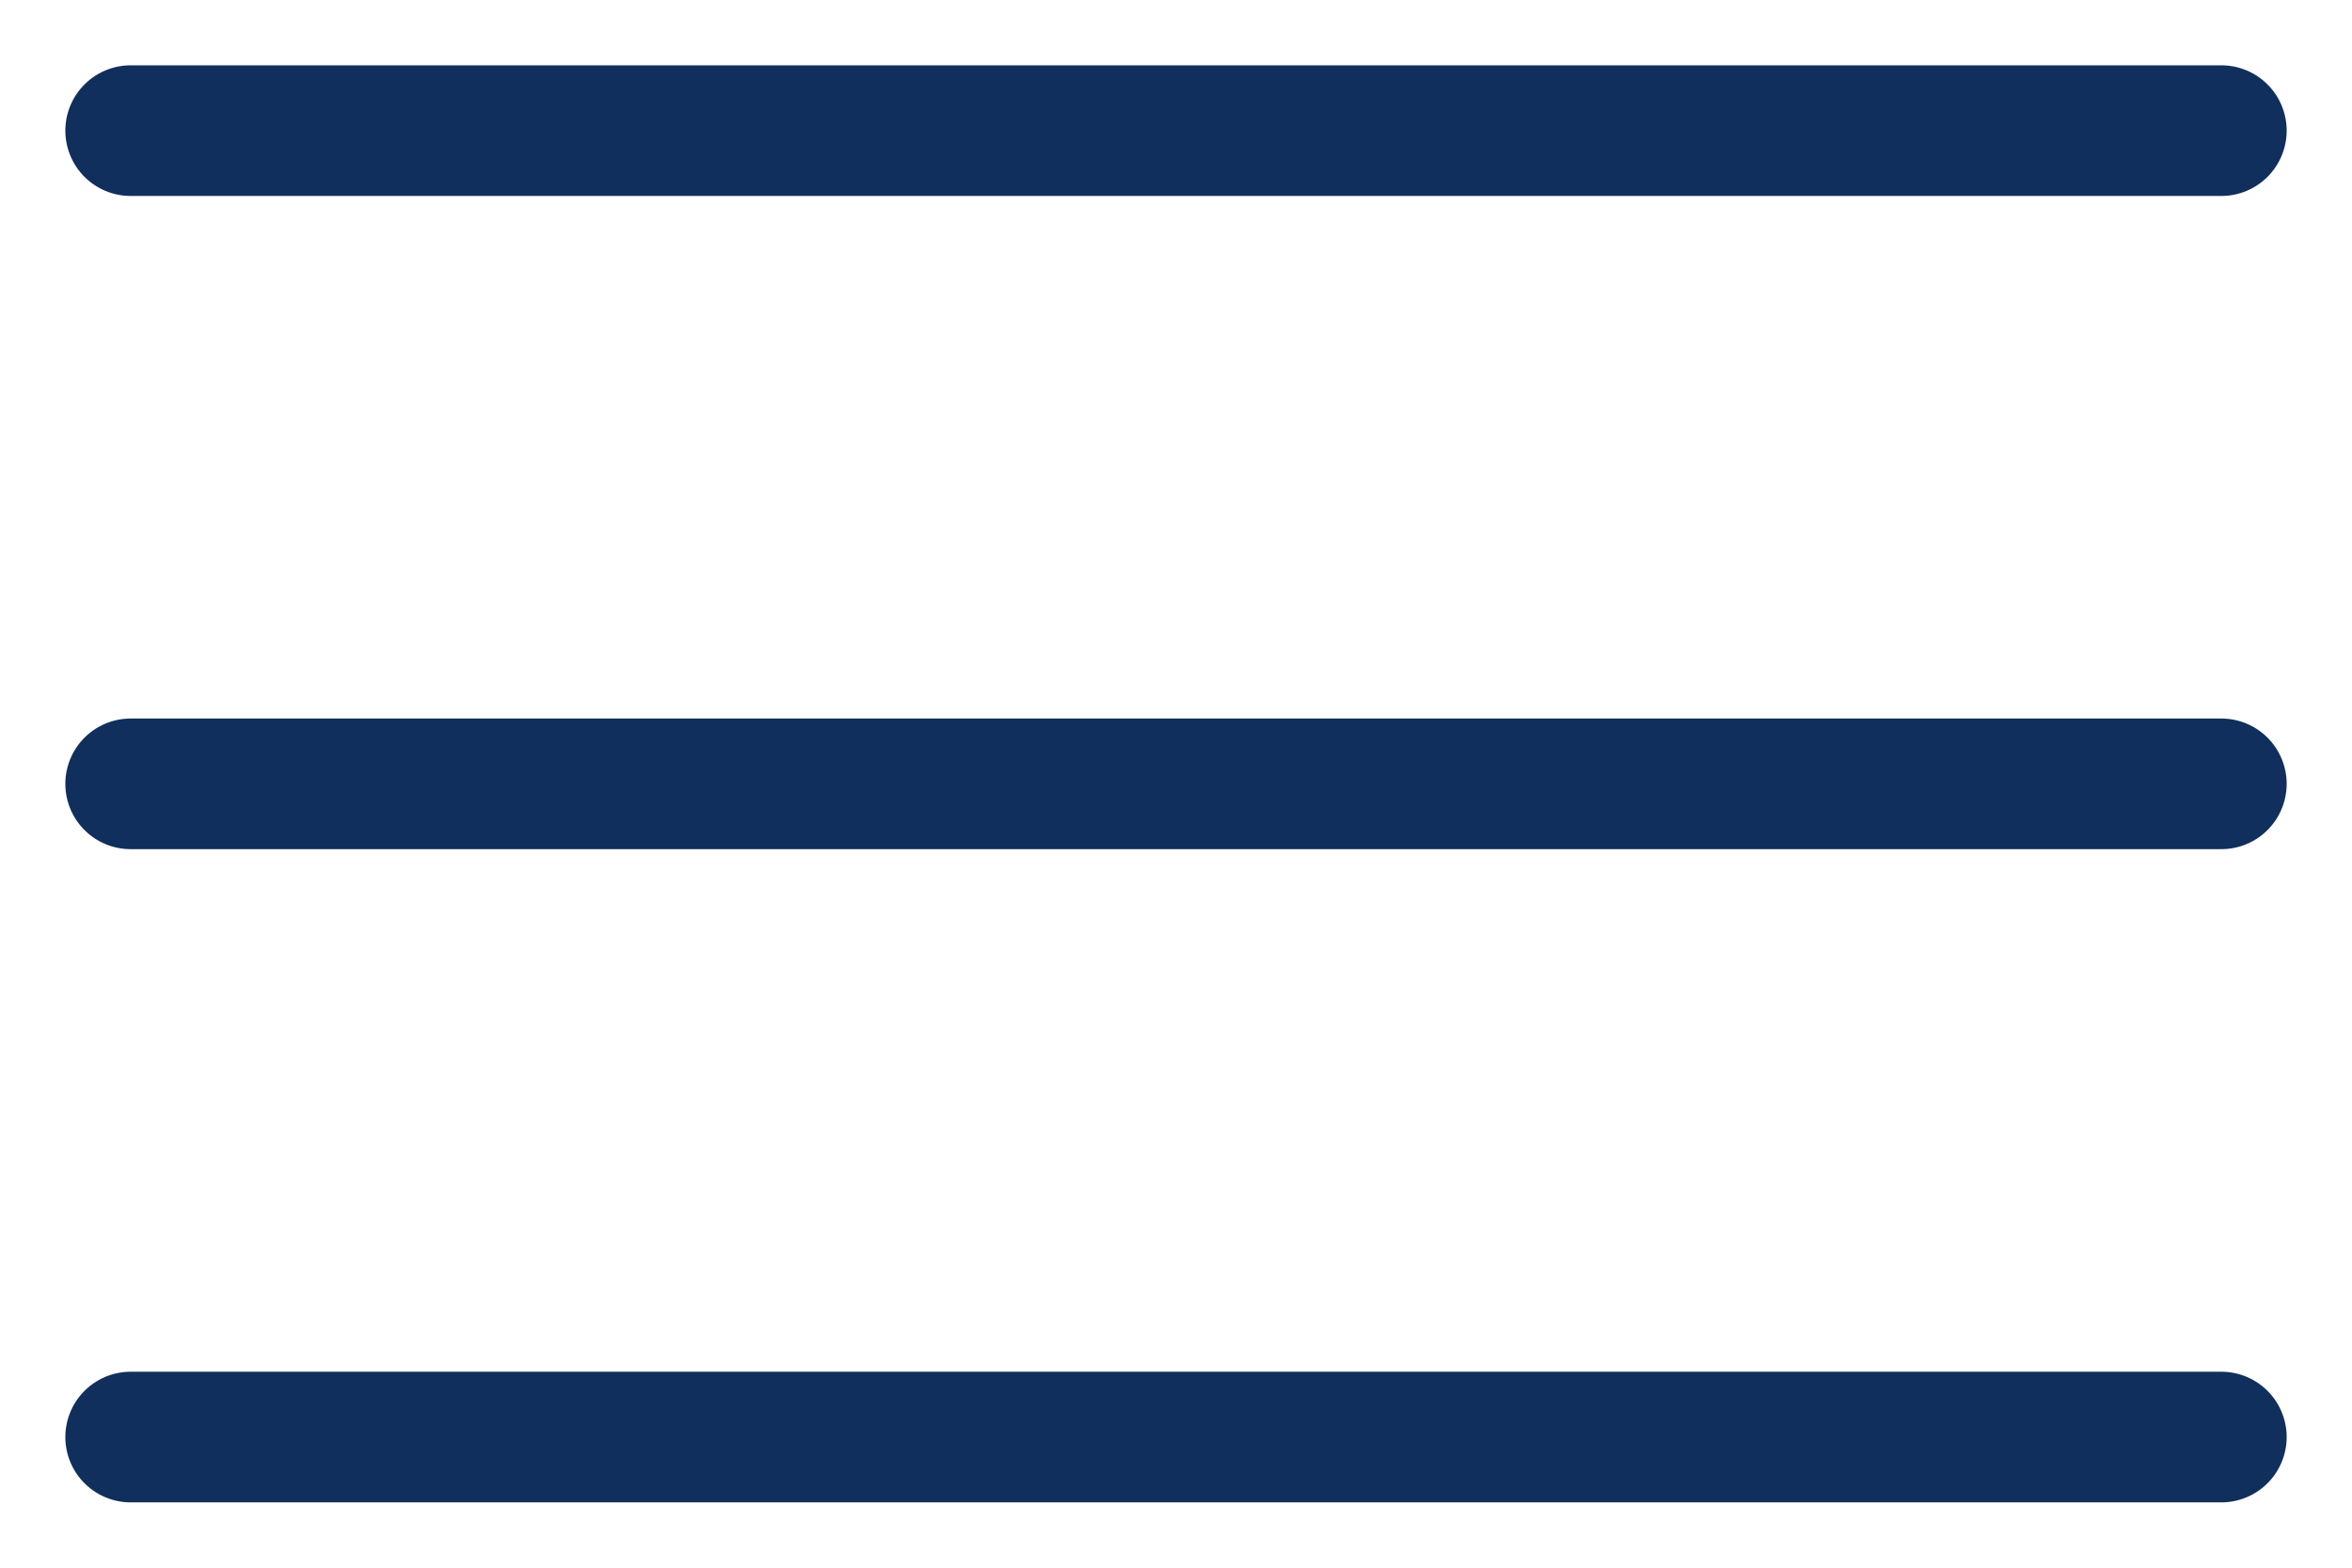
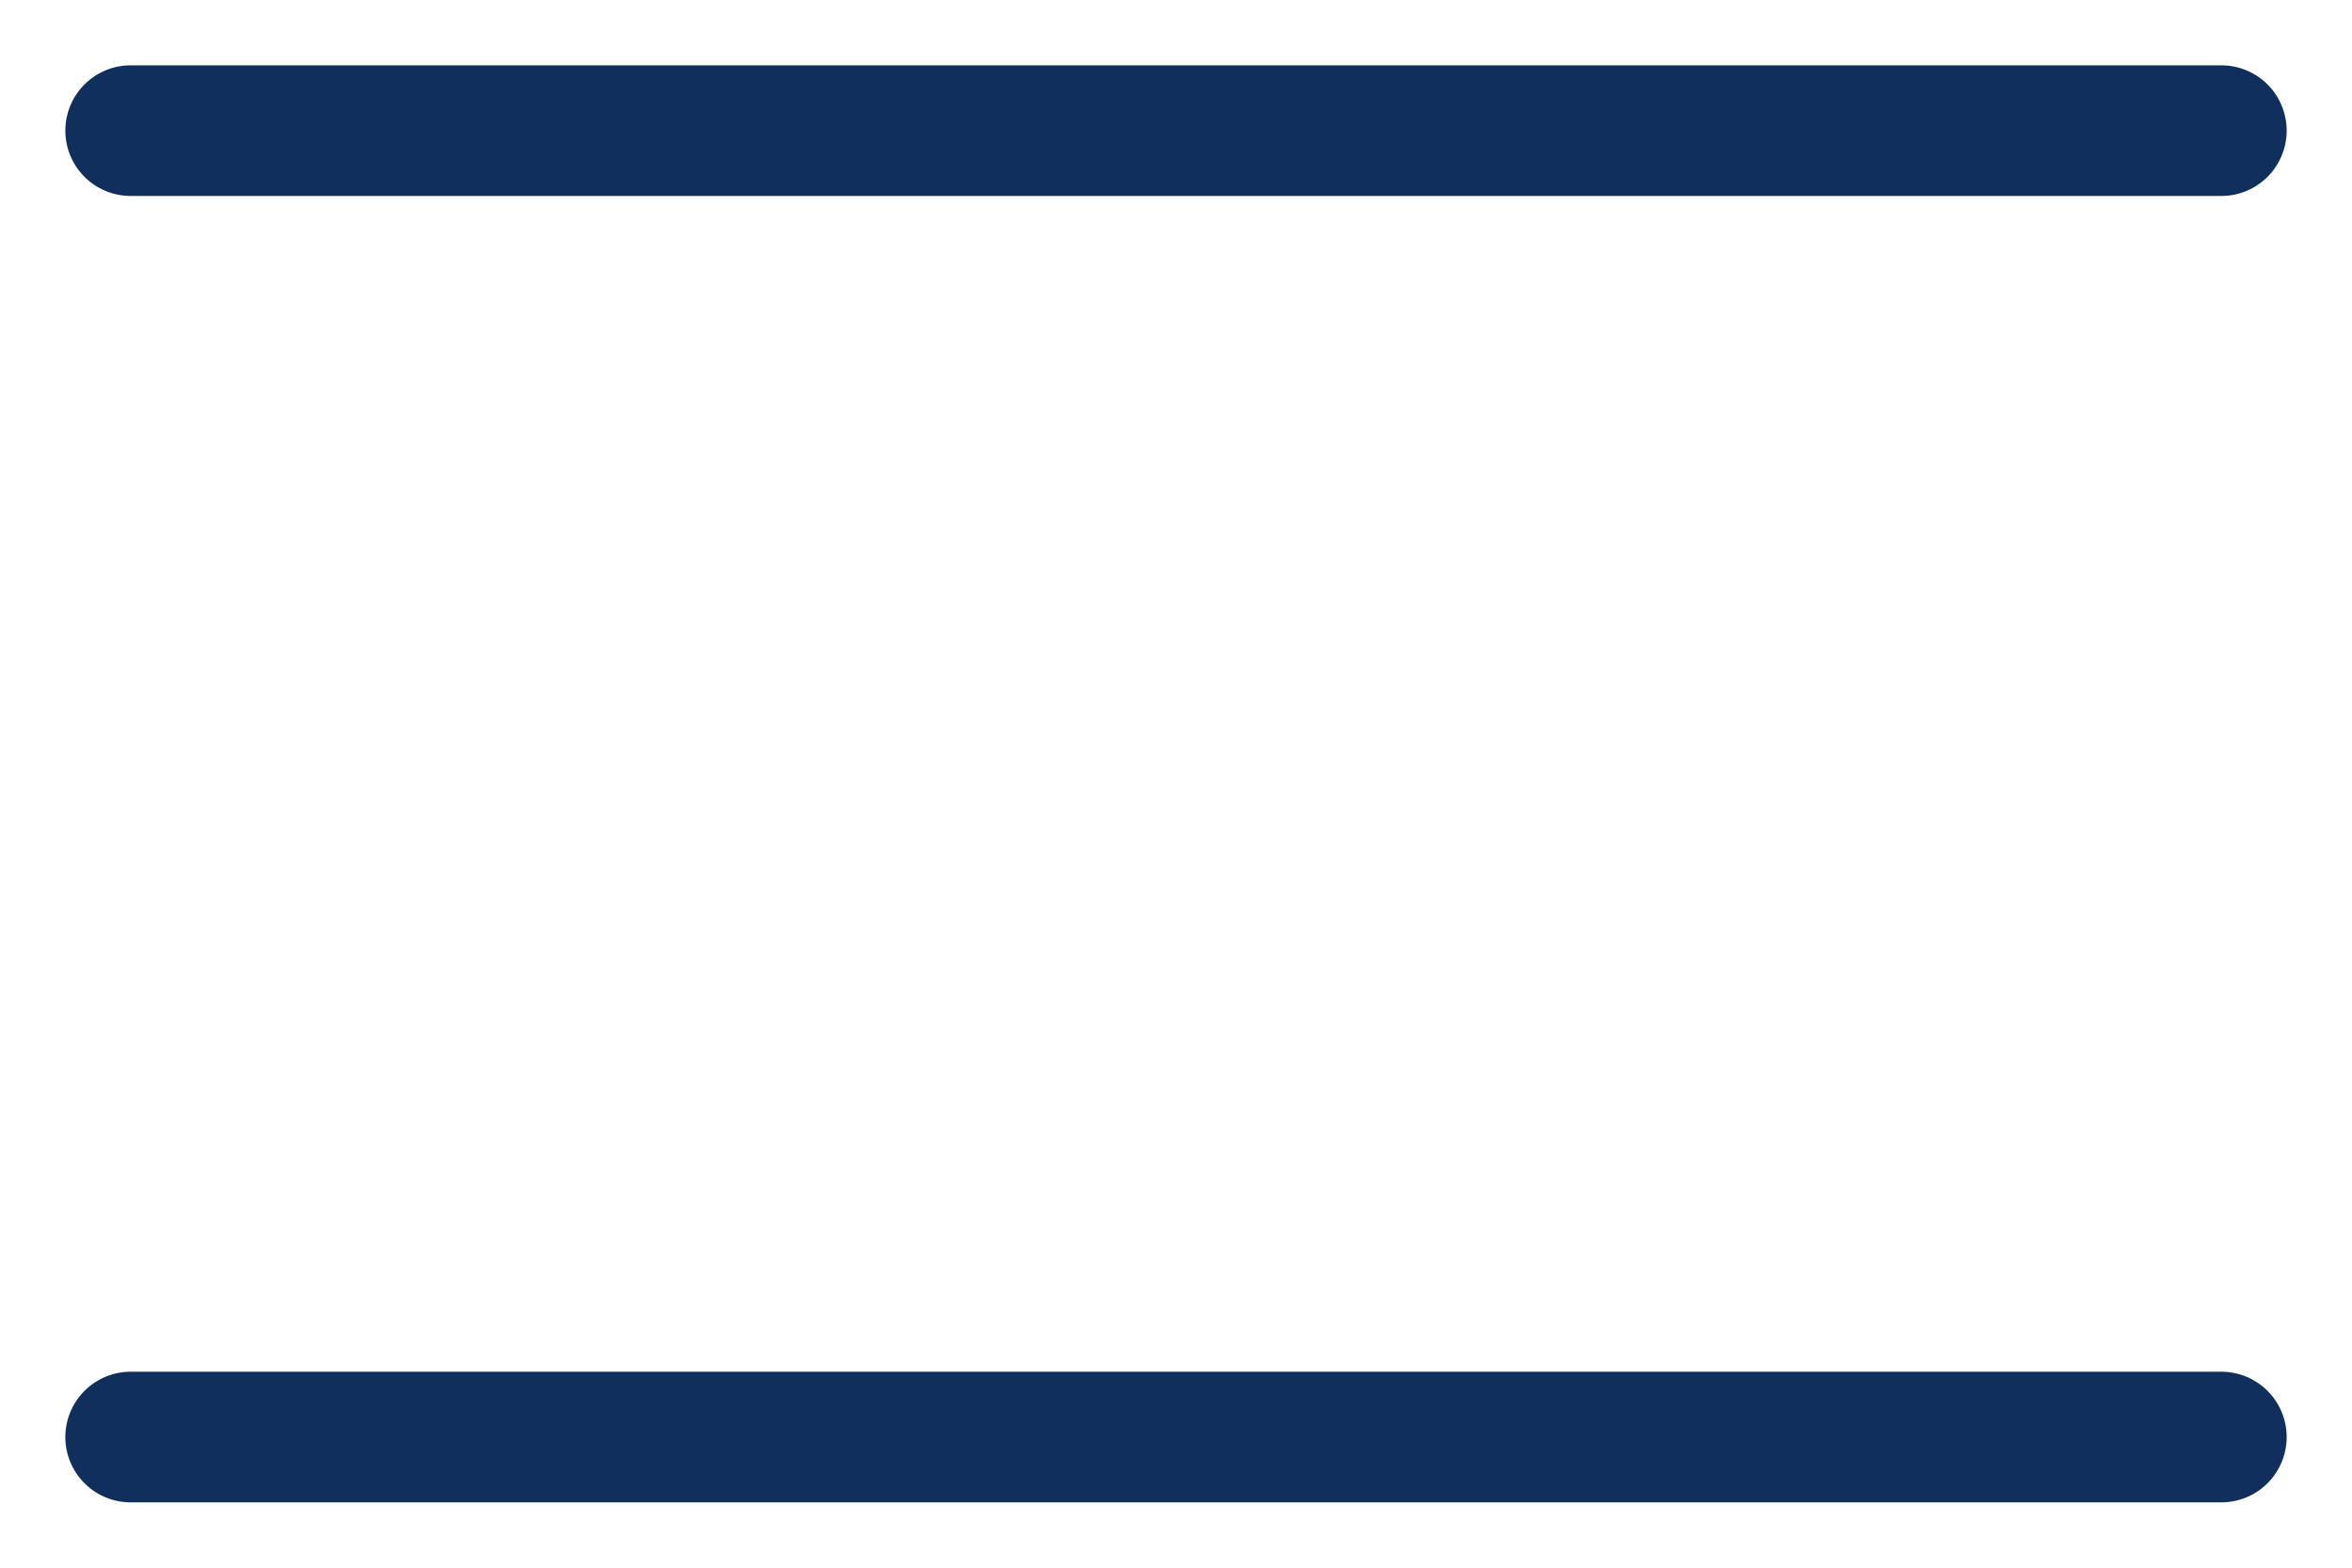
<svg xmlns="http://www.w3.org/2000/svg" width="18" height="12" viewBox="0 0 18 12" fill="none">
-   <path d="M1 11H17M1 6H17M1 1H17" stroke="#112F5C" stroke-linecap="round" stroke-linejoin="round" />
+   <path d="M1 11H17H17M1 1H17" stroke="#112F5C" stroke-linecap="round" stroke-linejoin="round" />
</svg>